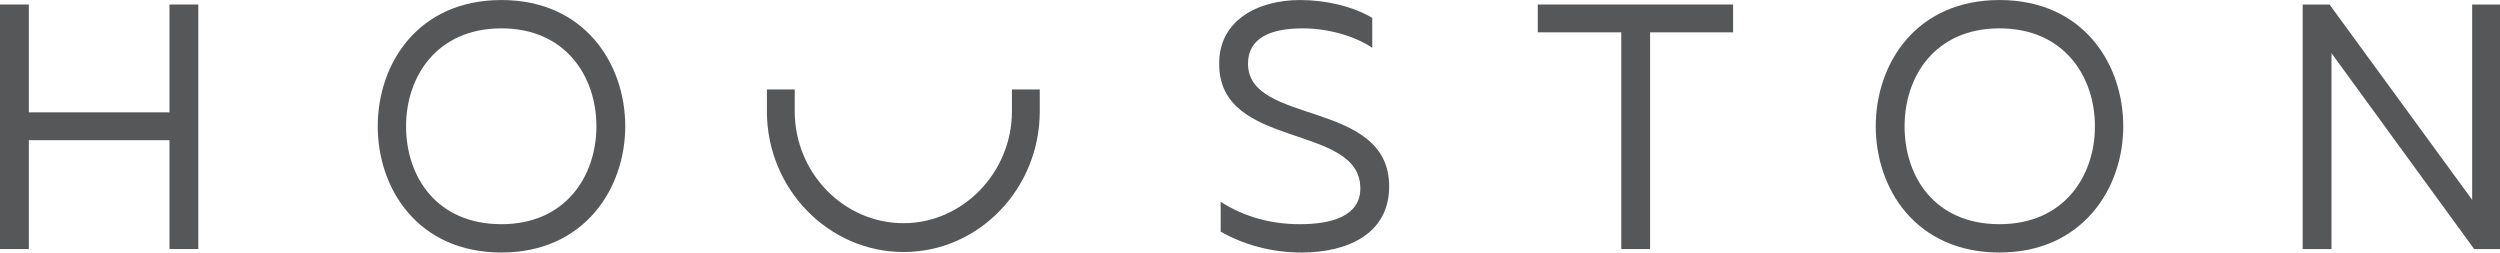
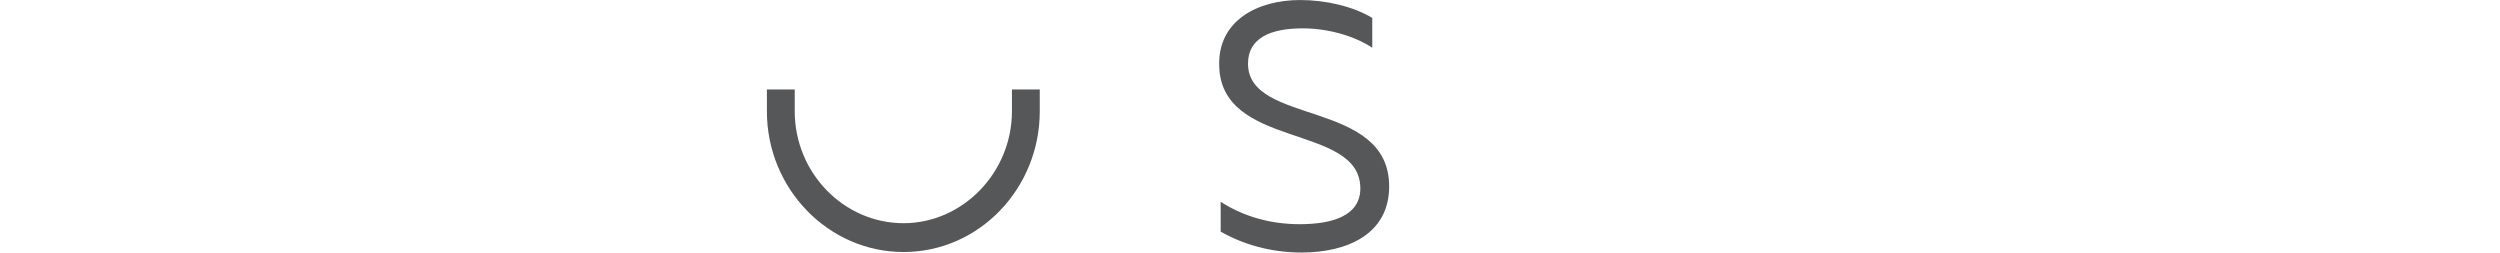
<svg xmlns="http://www.w3.org/2000/svg" xml:space="preserve" width="2257px" height="228px" version="1.0" style="shape-rendering:geometricPrecision; text-rendering:geometricPrecision; image-rendering:optimizeQuality; fill-rule:evenodd; clip-rule:evenodd" viewBox="0 0 50.3 5.08">
  <defs>
    <style type="text/css"> .fil0 {fill:#565759;fill-rule:nonzero} </style>
  </defs>
  <g id="Слой_x0020_1">
    <g id="_36.svg">
-       <polygon class="fil0" points="3.99,0.09 3.99,5.01 3.41,5.01 3.41,2.82 0.58,2.82 0.58,5.01 0,5.01 0,0.09 0.58,0.09 0.58,2.26 3.41,2.26 3.41,0.09 " />
-       <path class="fil0" d="M10.09 0c1.67,0 2.49,1.28 2.49,2.54 0,1.26 -0.83,2.54 -2.49,2.54 -1.68,0 -2.49,-1.28 -2.49,-2.54 0,-1.26 0.81,-2.54 2.49,-2.54zm0 0.57c-1.3,0 -1.92,0.97 -1.92,1.97 0,1.02 0.62,1.97 1.92,1.97 1.29,0 1.91,-0.97 1.91,-1.97 0,-1 -0.62,-1.97 -1.91,-1.97z" />
      <path class="fil0" d="M26.16 0c0.52,0 1.07,0.13 1.45,0.36l0 0.6c-0.38,-0.25 -0.91,-0.39 -1.4,-0.39 -0.64,0 -1.1,0.19 -1.1,0.71 0,1.25 2.84,0.71 2.84,2.47 0,0.97 -0.86,1.33 -1.76,1.33 -0.62,0 -1.17,-0.16 -1.63,-0.42l0 -0.6c0.5,0.32 1.05,0.45 1.59,0.45 0.66,0 1.22,-0.17 1.22,-0.72 0,-1.32 -2.84,-0.77 -2.84,-2.5 -0.01,-0.87 0.76,-1.29 1.63,-1.29z" />
-       <polygon class="fil0" points="34.87,0.09 34.87,0.65 33.2,0.65 33.2,5.01 32.62,5.01 32.62,0.65 30.94,0.65 30.94,0.09 " />
-       <path class="fil0" d="M40.23 0c1.68,0 2.49,1.28 2.49,2.54 0,1.26 -0.83,2.54 -2.49,2.54 -1.68,0 -2.49,-1.28 -2.49,-2.54 0,-1.26 0.81,-2.54 2.49,-2.54zm0 0.57c-1.3,0 -1.91,0.97 -1.91,1.97 0,1.02 0.61,1.97 1.91,1.97 1.3,0 1.92,-0.97 1.92,-1.97 0,-1 -0.62,-1.97 -1.92,-1.97z" />
-       <polygon class="fil0" points="46.33,5.01 46.33,0.09 46.87,0.09 49.74,4.02 49.74,0.09 50.3,0.09 50.3,5.01 49.78,5.01 46.91,1.07 46.91,5.01 " />
      <path class="fil0" d="M18.18 4.49c-1.21,0 -2.19,-1.02 -2.19,-2.25l0 -0.44 -0.56 0 0 0.44c0,1.56 1.24,2.83 2.75,2.83 1.52,0 2.74,-1.28 2.74,-2.83l0 -0.44 -0.56 0 0 0.44c0,1.23 -0.99,2.25 -2.18,2.25z" />
    </g>
  </g>
</svg>